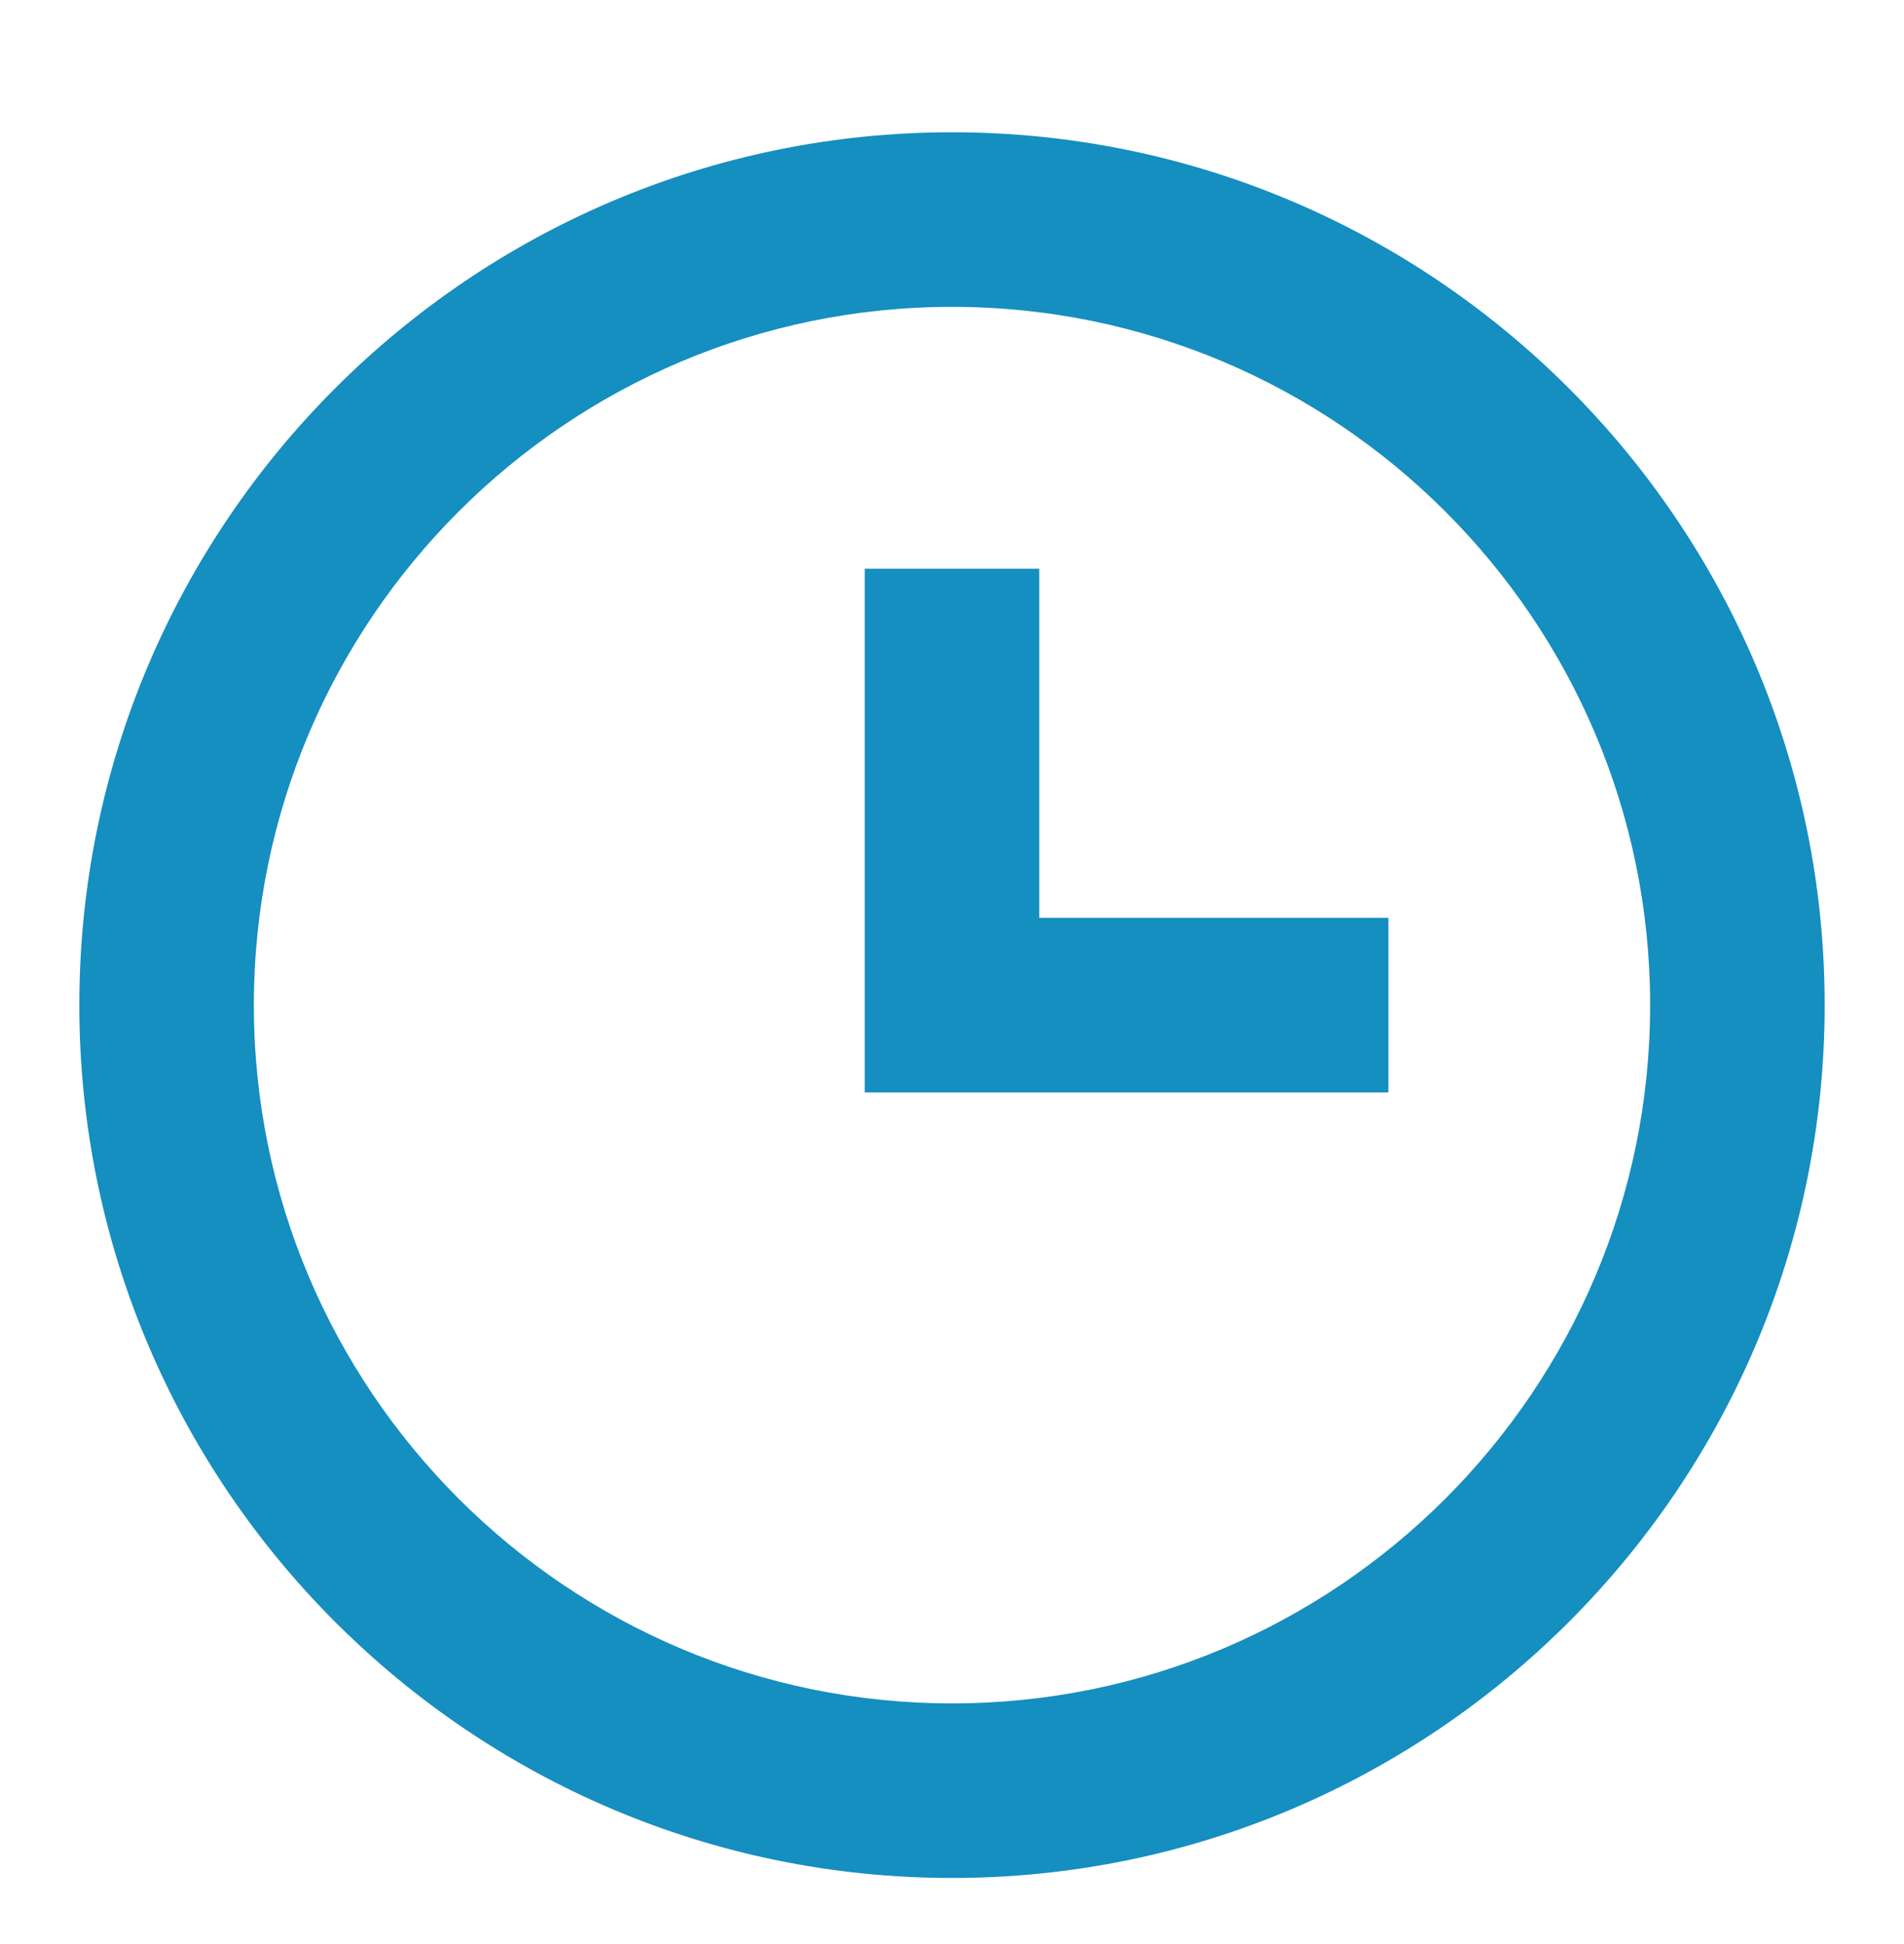
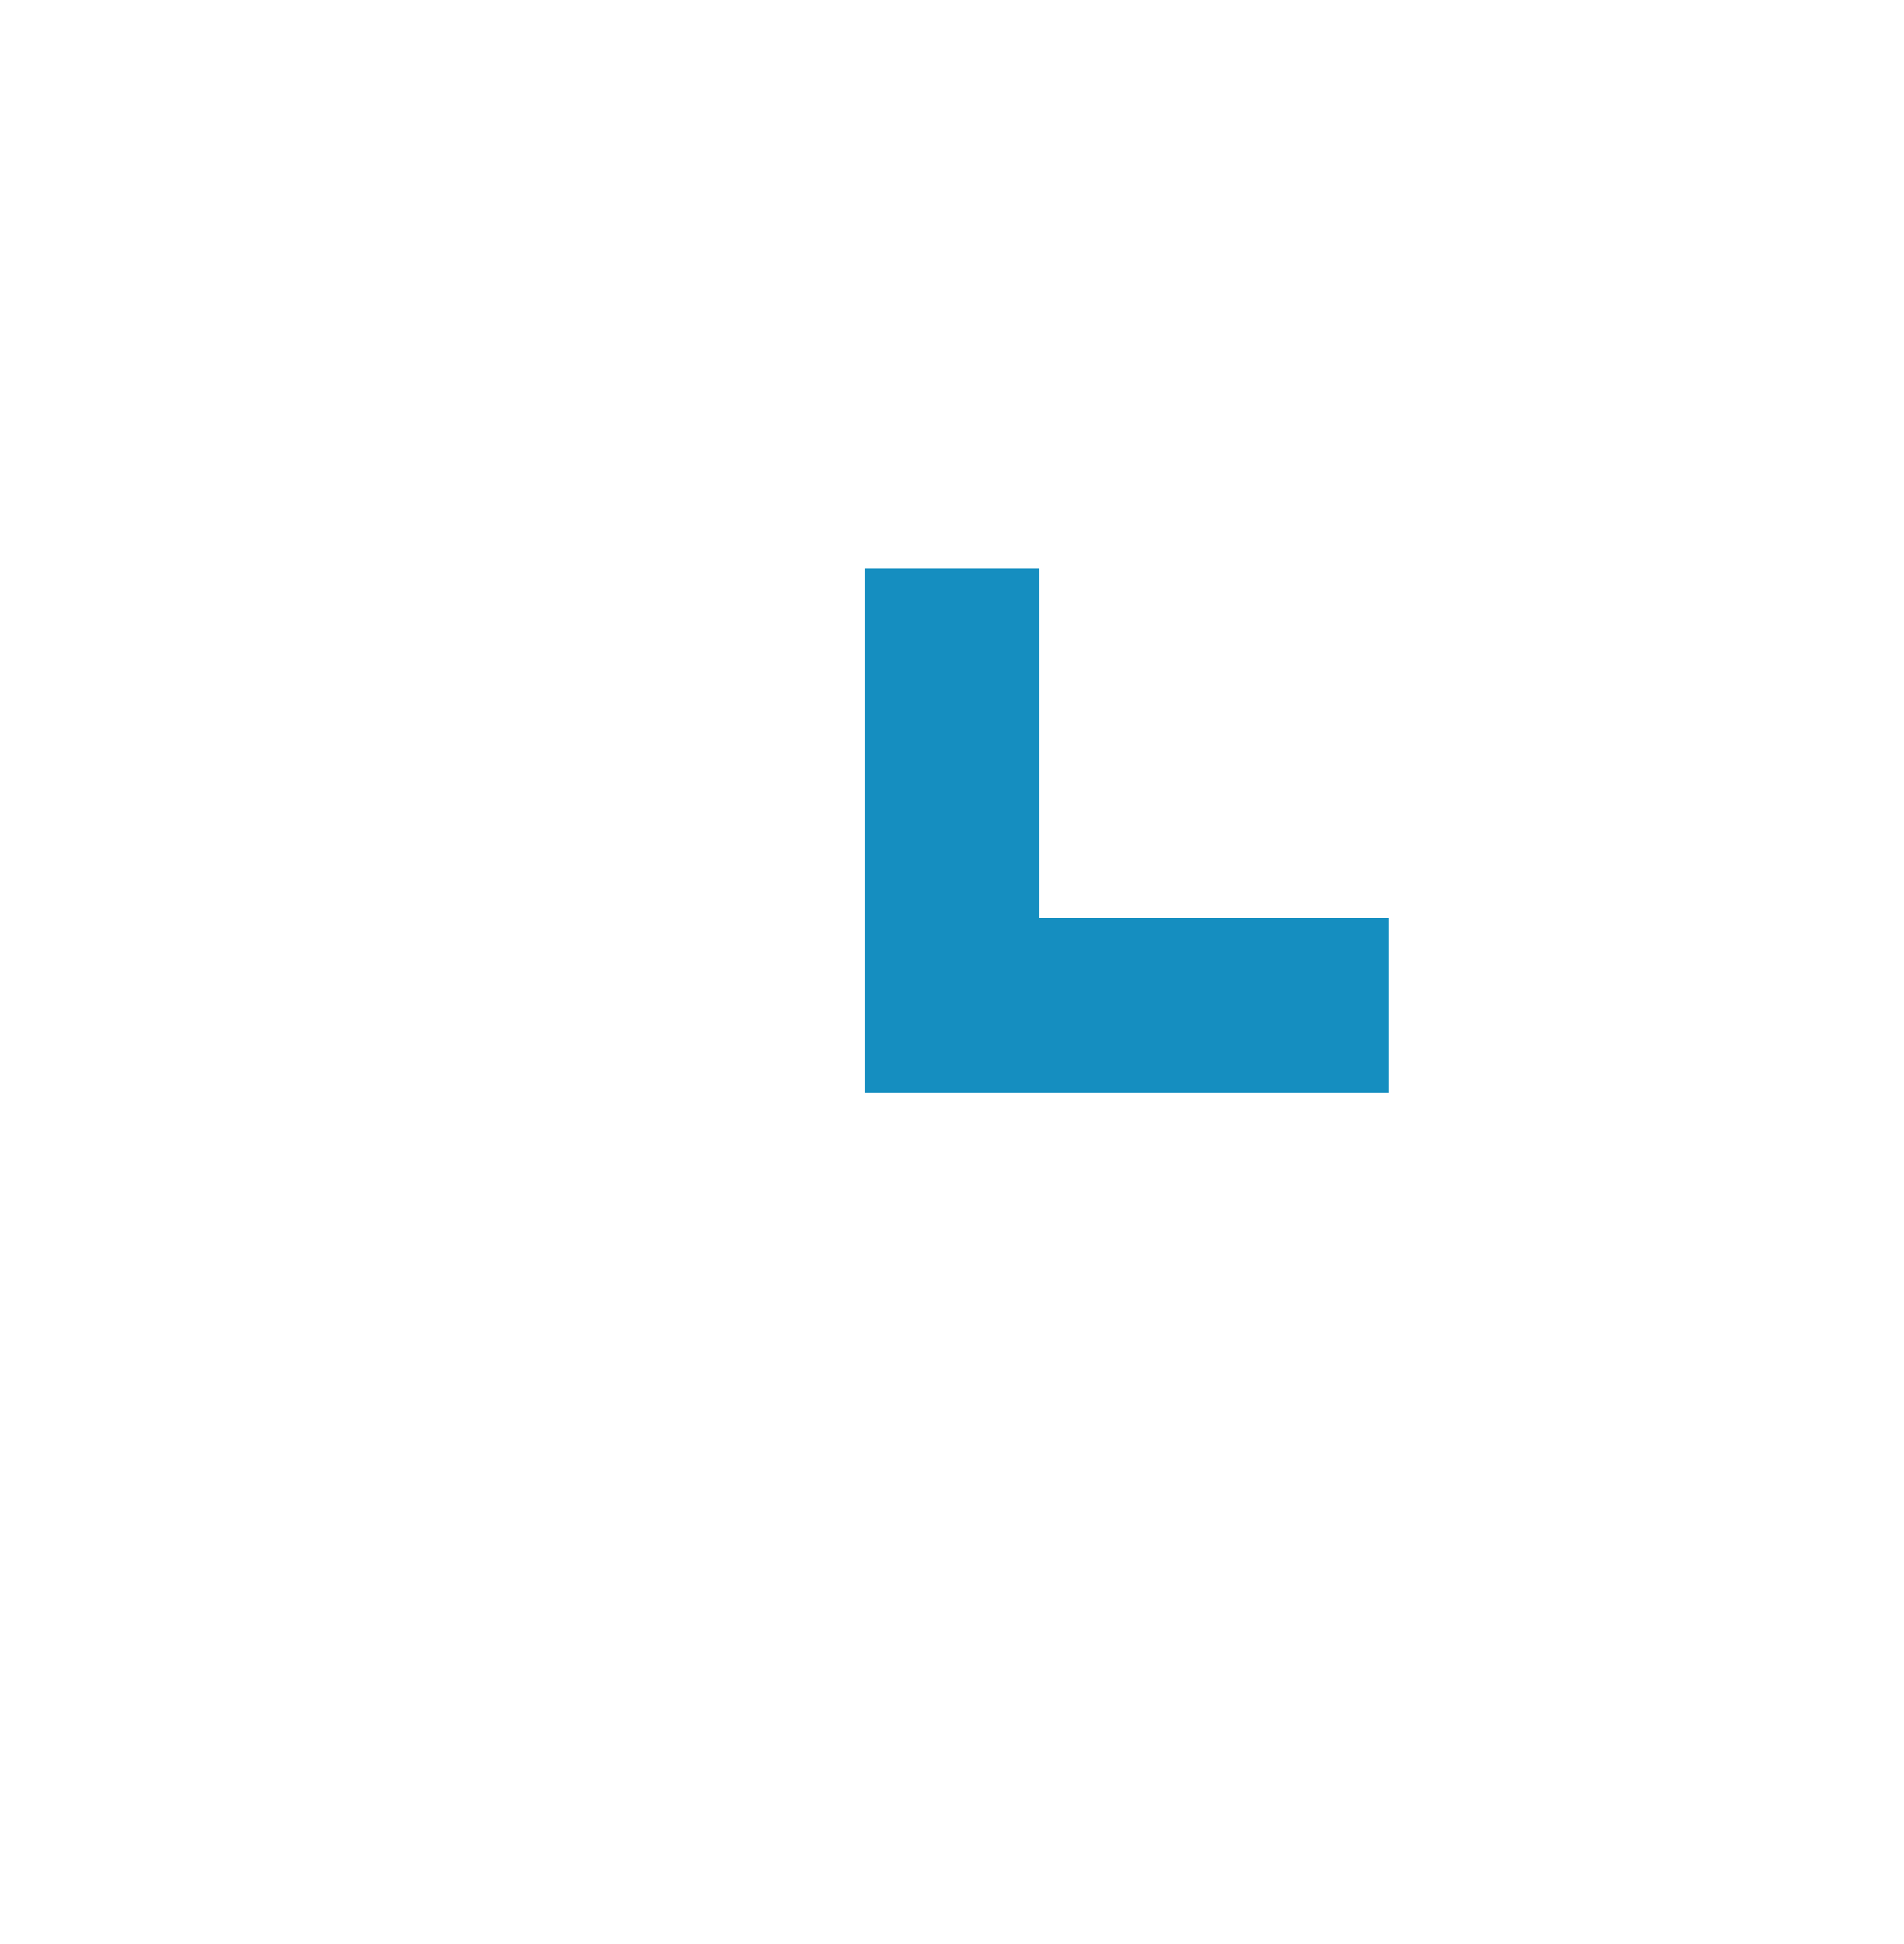
<svg xmlns="http://www.w3.org/2000/svg" width="48" height="49" viewBox="0 0 48 49" fill="none">
-   <path d="M24 3.334C11.869 3.334 2 13.203 2 25.334C2 37.465 11.869 47.334 24 47.334C36.131 47.334 46 37.465 46 25.334C46 13.203 36.131 3.334 24 3.334ZM24 42.934C14.296 42.934 6.4 35.038 6.4 25.334C6.4 15.63 14.296 7.734 24 7.734C33.704 7.734 41.6 15.63 41.6 25.334C41.6 35.038 33.704 42.934 24 42.934Z" fill="#158EC0" />
  <path d="M26.2 14.334H21.8V27.534H35V23.134H26.2V14.334Z" fill="#158EC0" />
</svg>